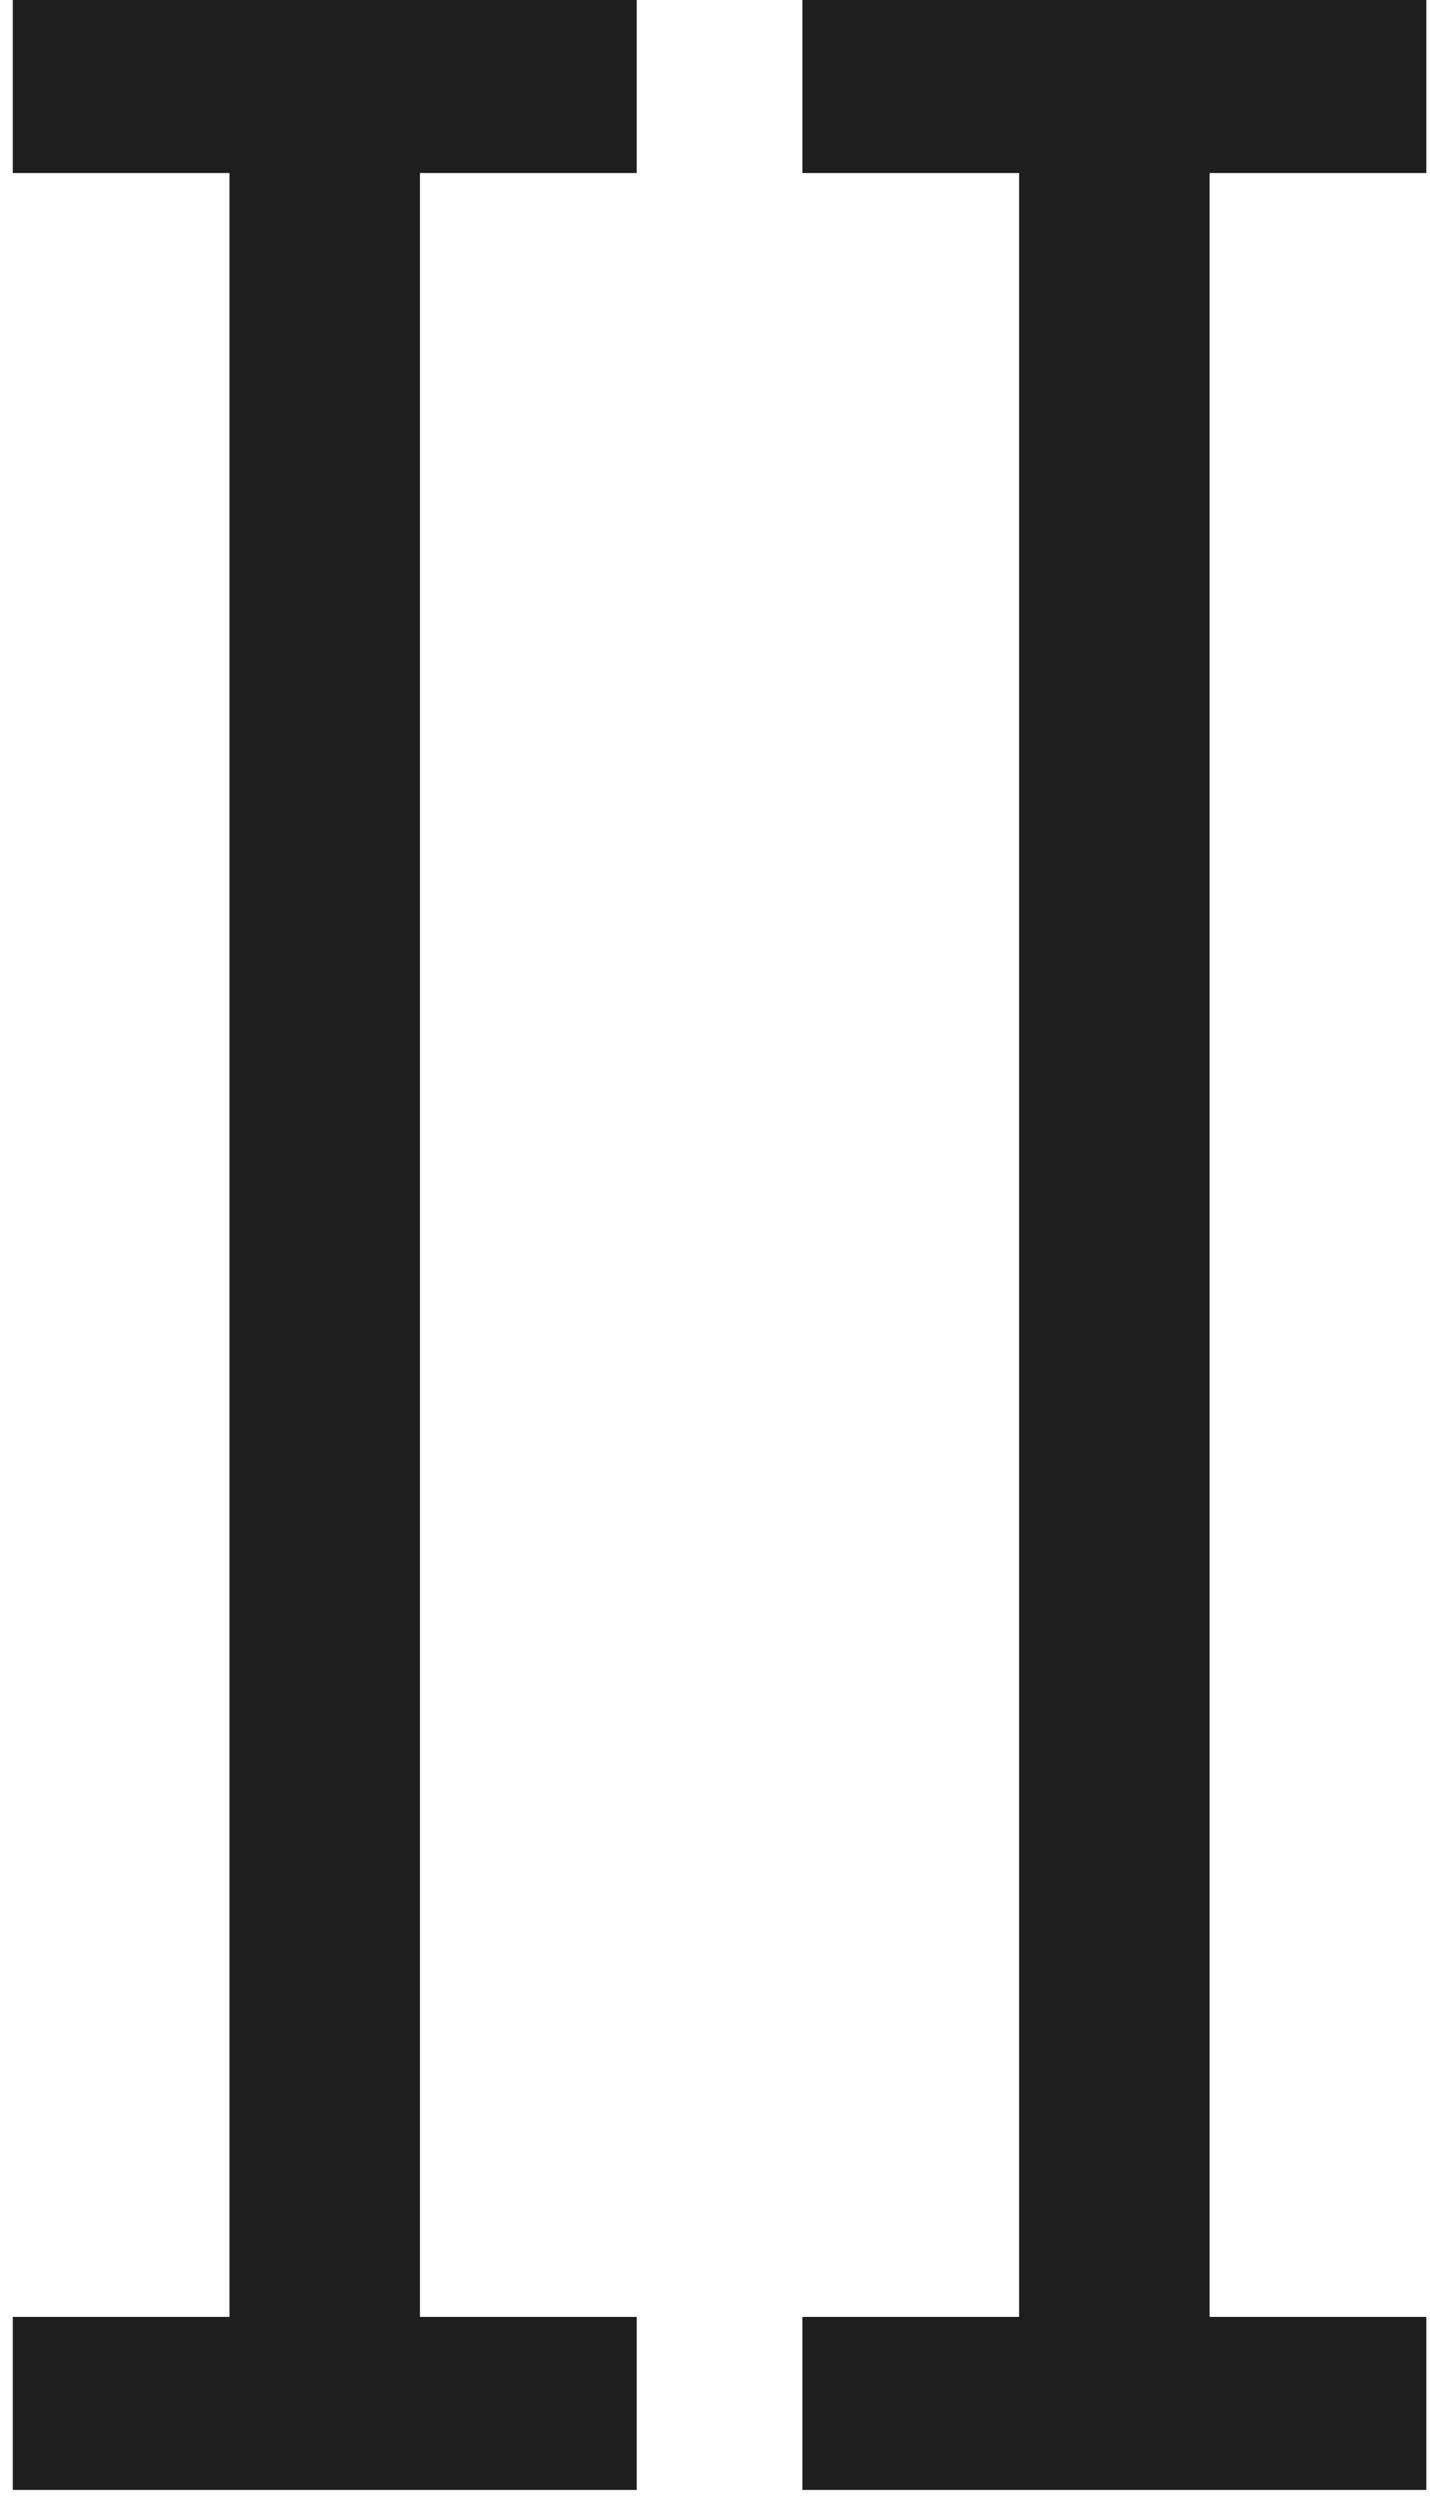
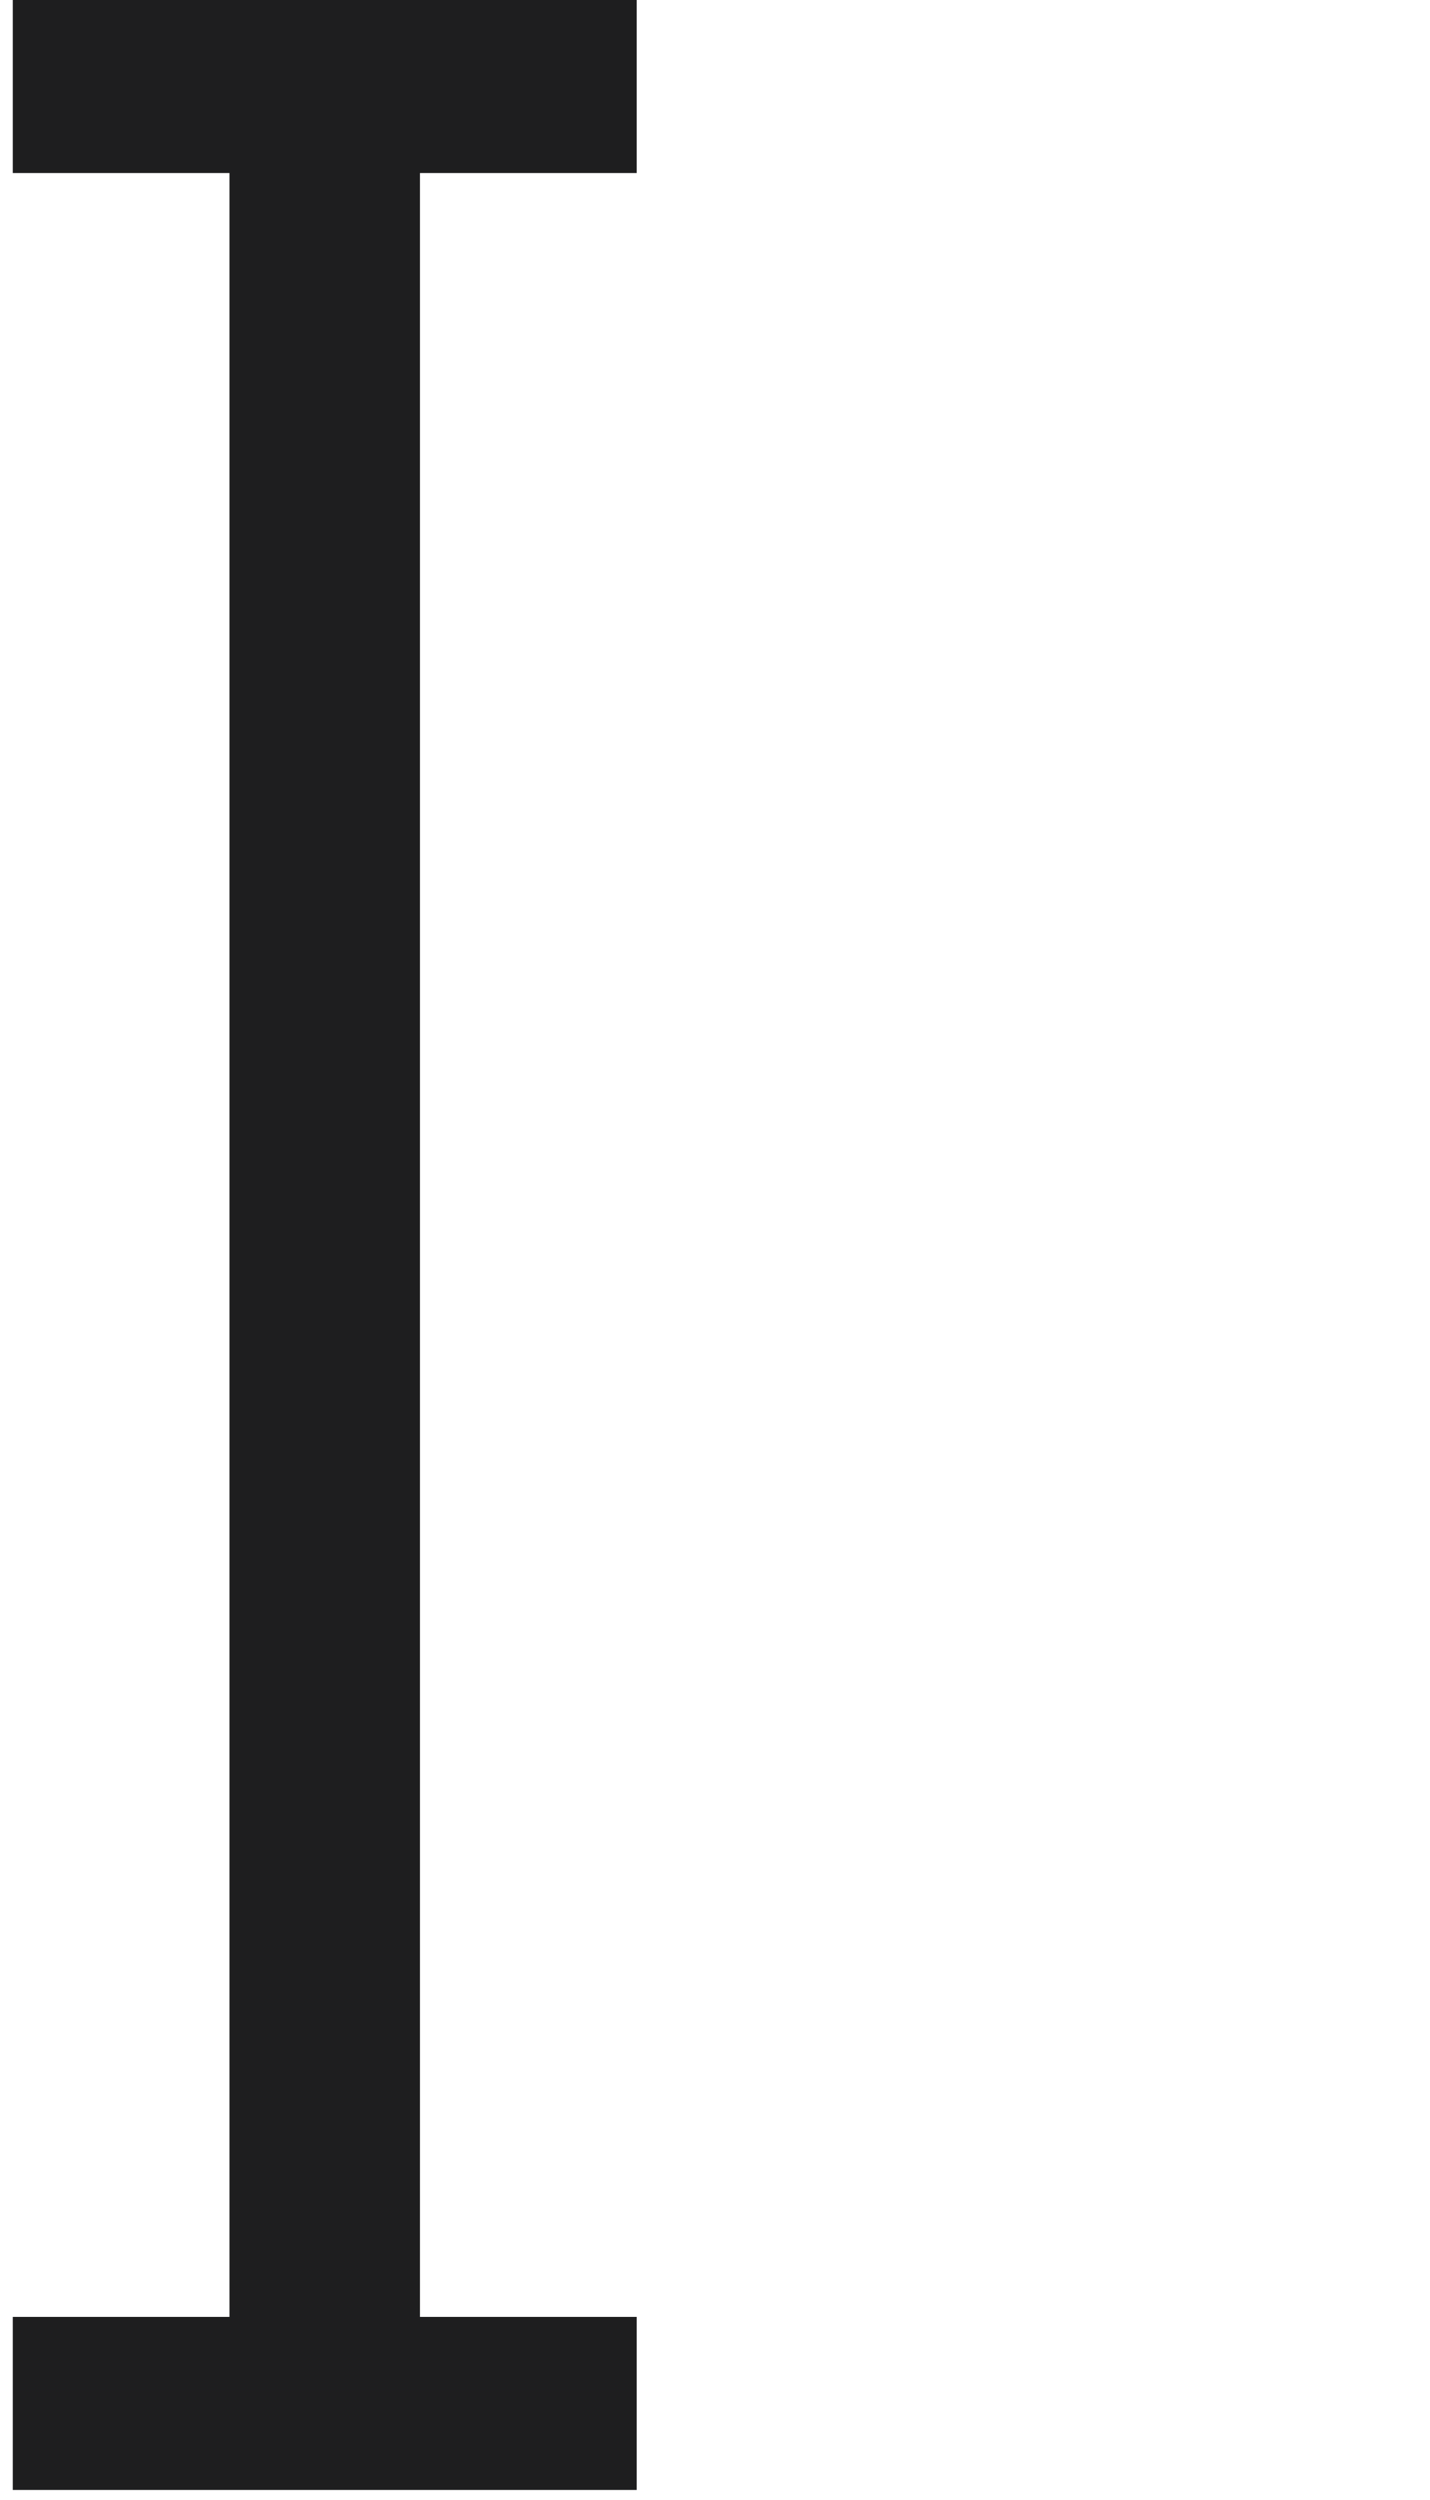
<svg xmlns="http://www.w3.org/2000/svg" width="103" height="180" viewBox="0 0 103 180" fill="none">
-   <path d="M57.795 12.46V0H102.735V12.46H87.125V166.82H102.735V179.28H57.795V166.82H73.405V12.46H57.795Z" fill="#1E1E1F" />
  <path d="M0.92 12.46V0H45.86V12.46H30.25V166.82H45.86V179.28H0.92V166.82H16.53V12.46H0.92Z" fill="#1E1E1F" />
</svg>